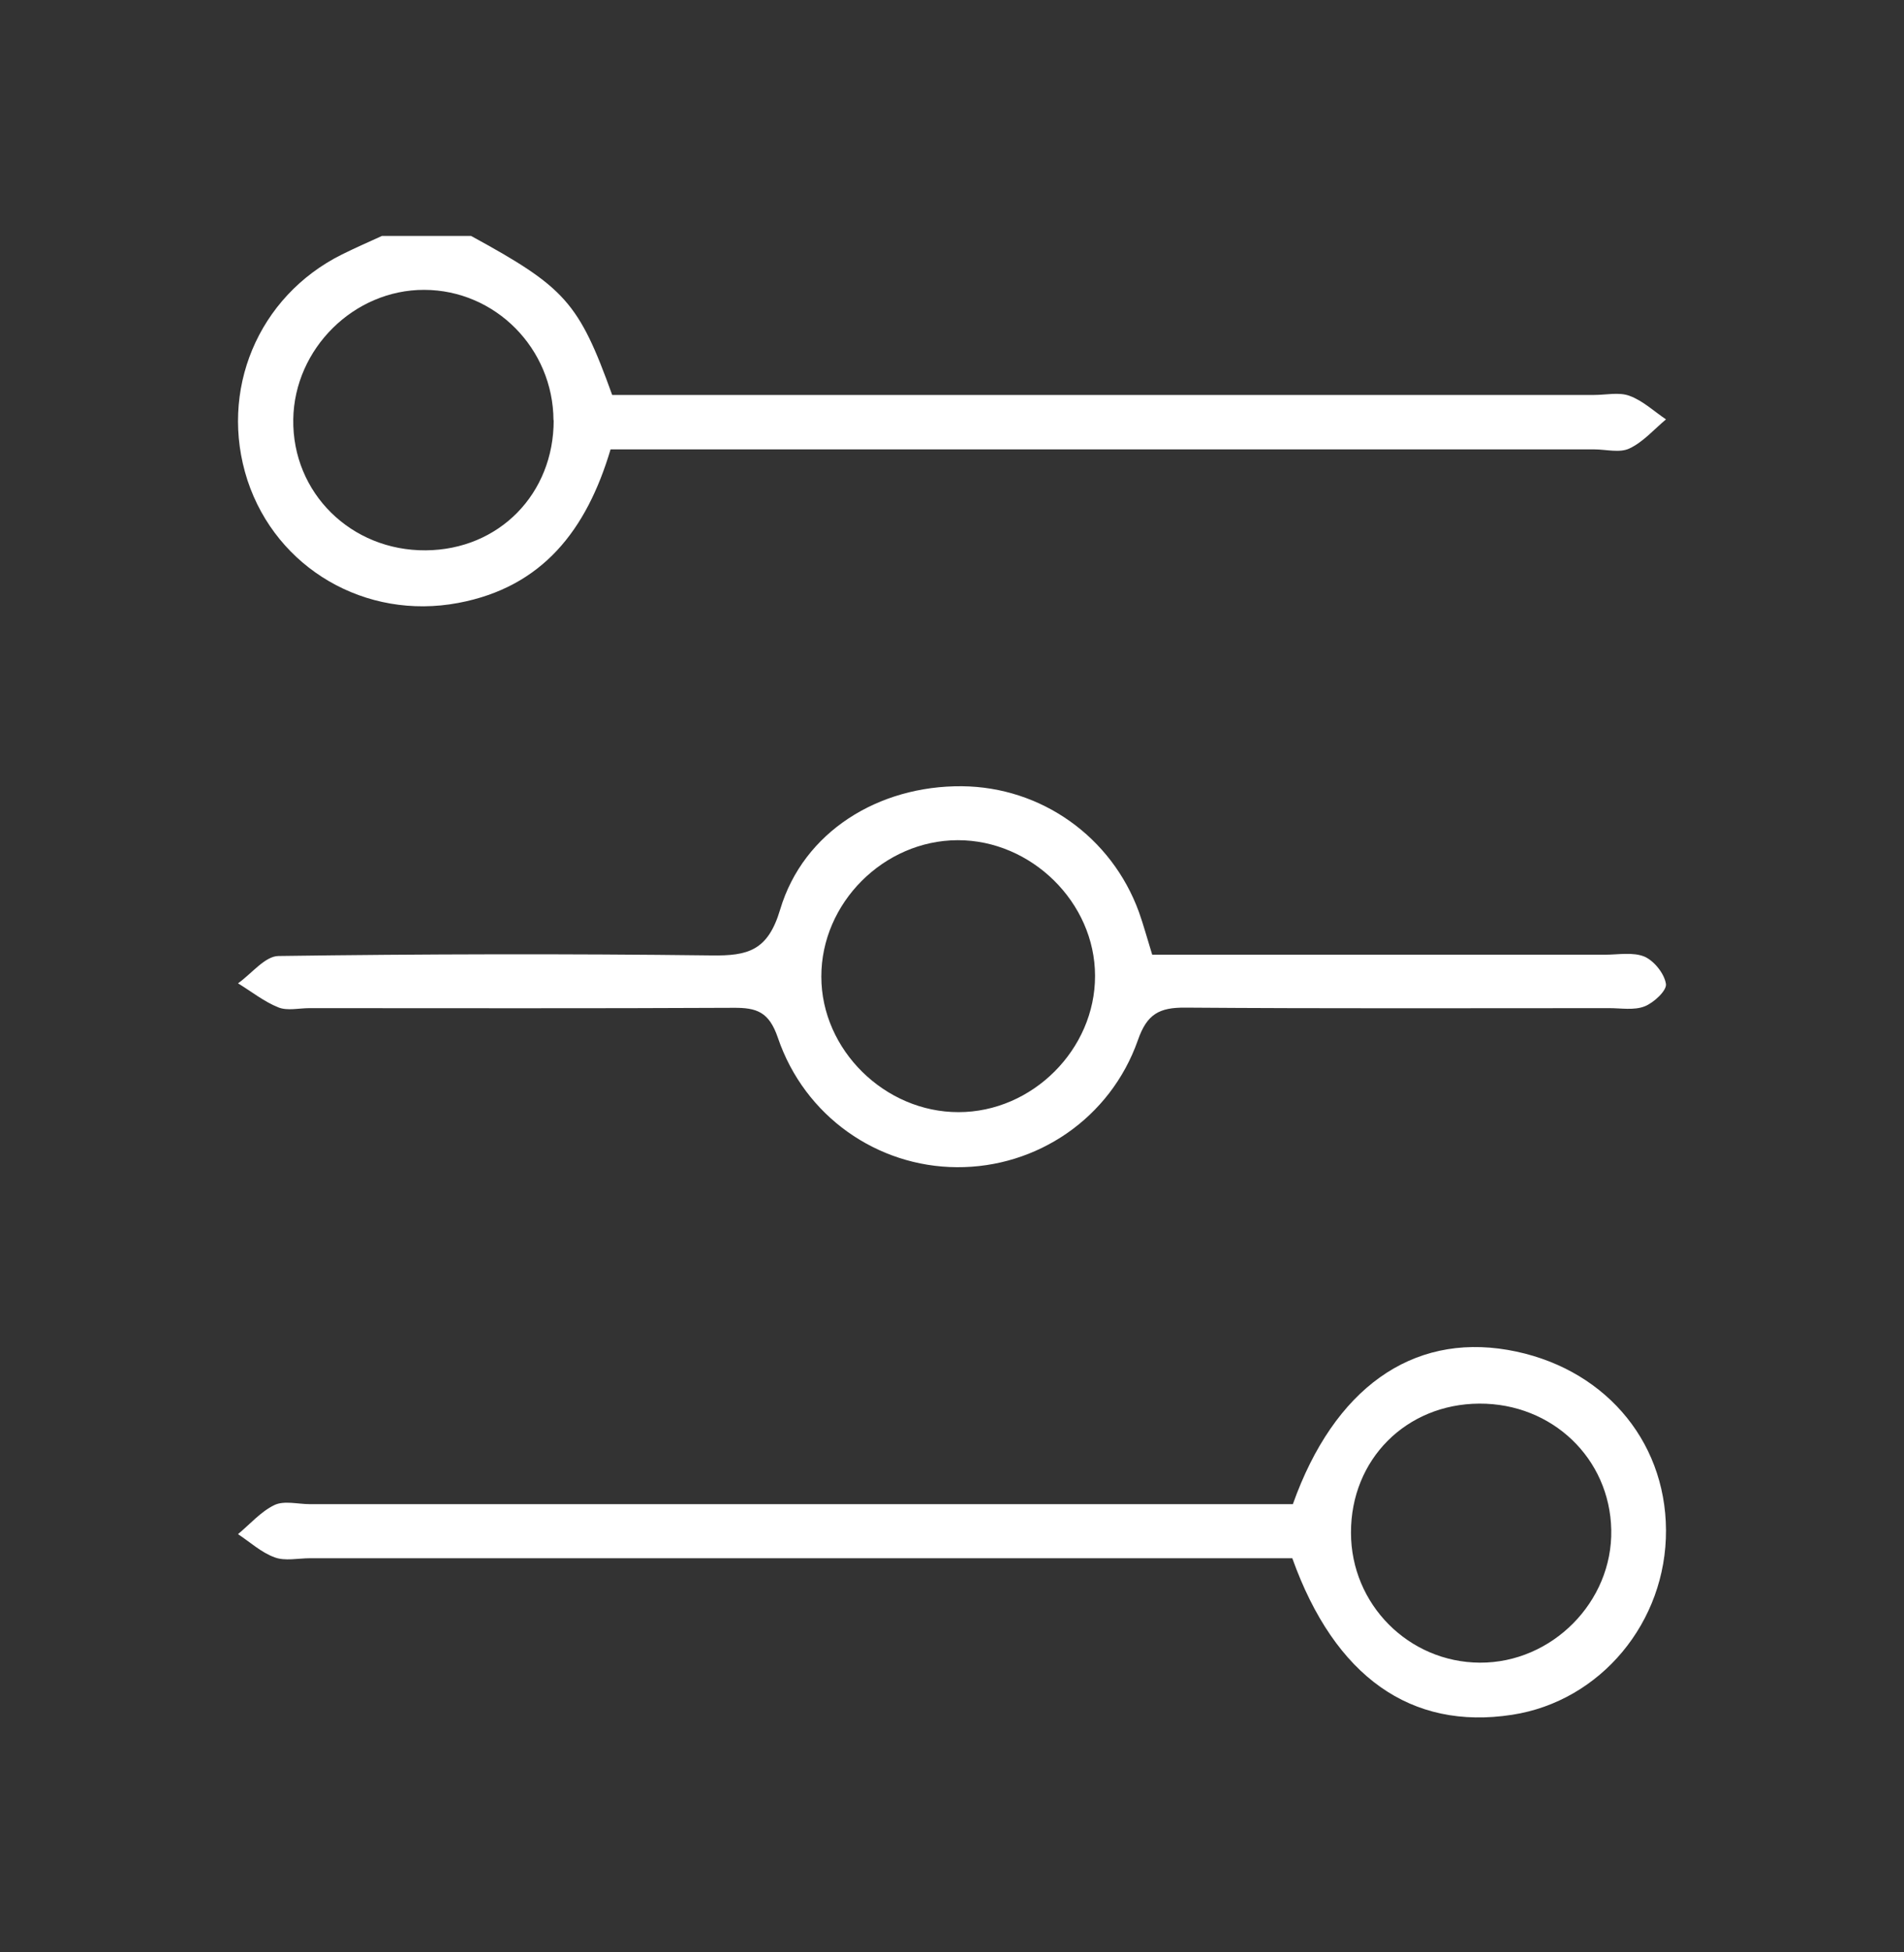
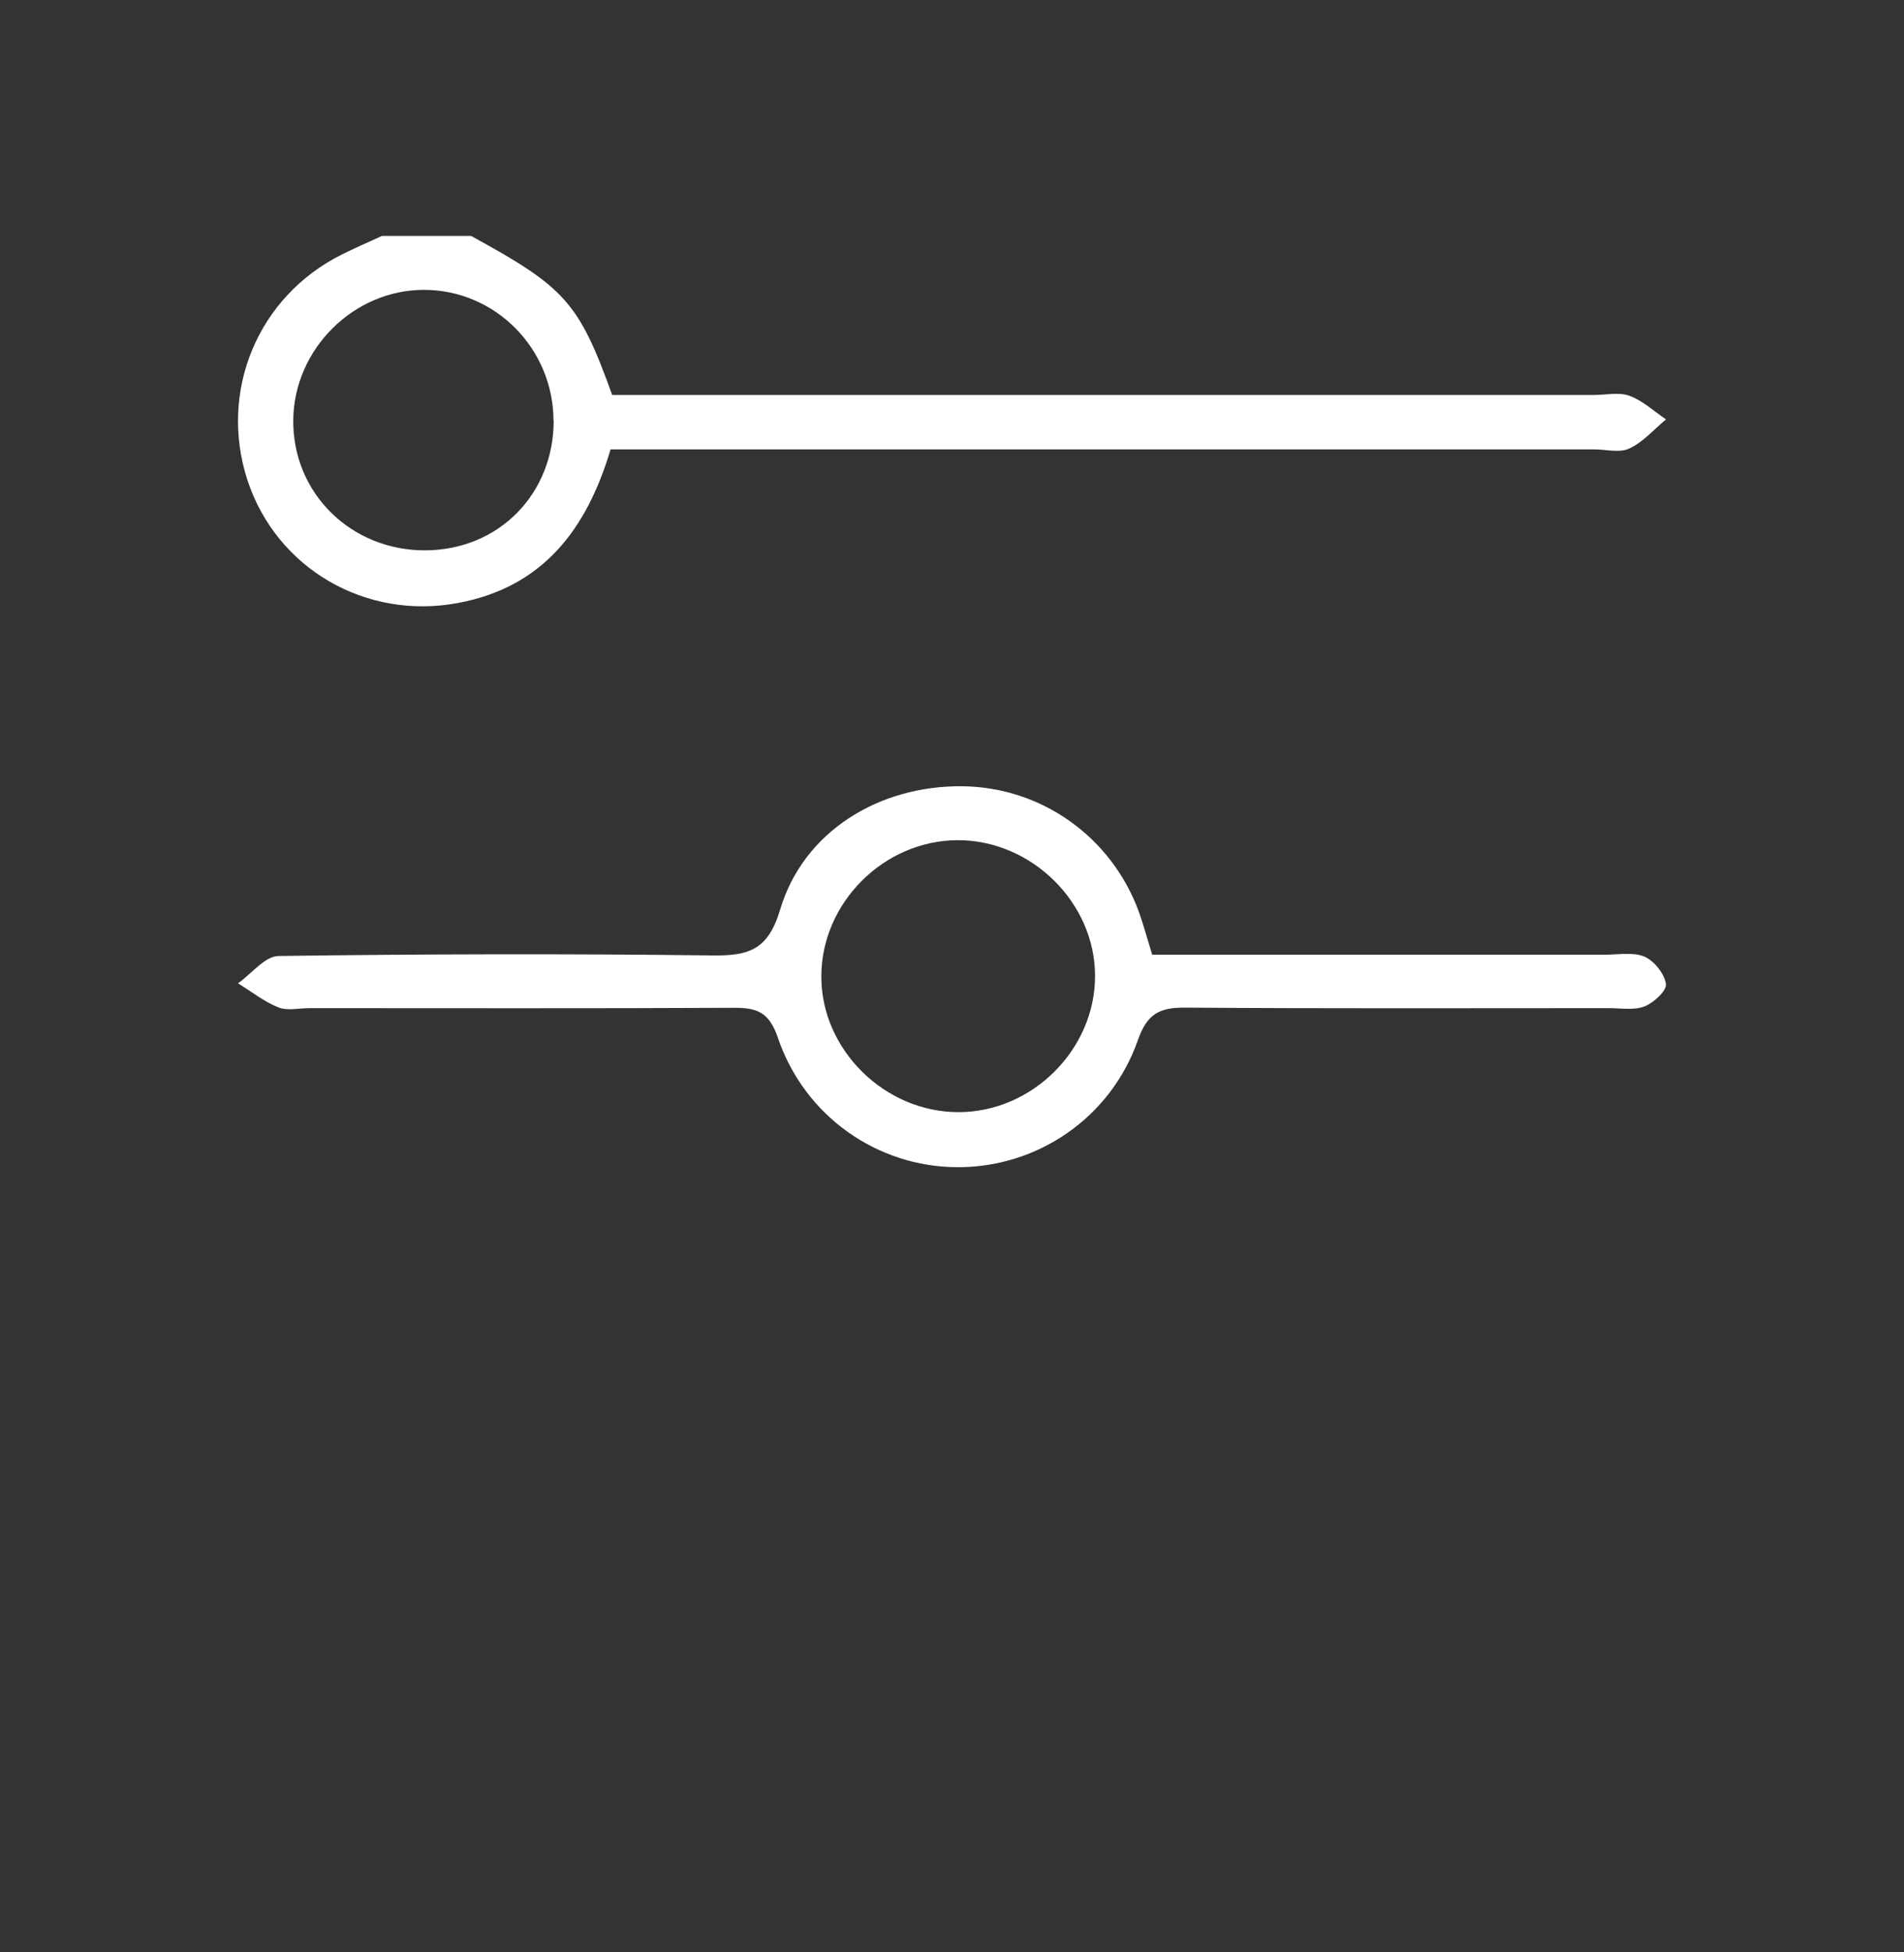
<svg xmlns="http://www.w3.org/2000/svg" width="40" height="41" viewBox="0 0 40 41" fill="none">
  <rect x="0" y="0" width="40" height="41" fill="#333333" stroke="none" />
  <path d="M9.897 4.955C11.873 6.034 12.159 6.347 12.861 8.294C13.196 8.294 13.566 8.294 13.931 8.294C20.45 8.294 26.973 8.294 33.492 8.294C33.741 8.294 34.016 8.23 34.235 8.313C34.514 8.415 34.747 8.637 35 8.807C34.747 9.018 34.521 9.282 34.231 9.418C34.027 9.516 33.741 9.437 33.492 9.437C26.973 9.437 20.45 9.437 13.931 9.437C13.562 9.437 13.189 9.437 12.827 9.437C12.322 11.134 11.394 12.33 9.626 12.662C7.68 13.028 5.81 11.938 5.199 10.086C4.589 8.211 5.418 6.223 7.183 5.344C7.458 5.208 7.741 5.083 8.023 4.955C8.649 4.955 9.271 4.955 9.897 4.955ZM11.628 8.826C11.62 7.317 10.406 6.091 8.913 6.087C7.435 6.083 6.183 7.324 6.161 8.807C6.138 10.35 7.375 11.568 8.943 11.557C10.482 11.546 11.635 10.373 11.632 8.822L11.628 8.826Z" fill="white" />
  <path d="M24.202 20.049C27.406 20.049 30.56 20.049 33.715 20.049C33.994 20.049 34.308 19.989 34.55 20.09C34.754 20.181 34.969 20.451 34.999 20.665C35.018 20.803 34.742 21.059 34.55 21.134C34.33 21.22 34.058 21.171 33.809 21.171C30.84 21.171 27.87 21.182 24.901 21.16C24.357 21.156 24.096 21.291 23.904 21.847C23.326 23.486 21.781 24.522 20.103 24.511C18.437 24.503 16.904 23.449 16.341 21.79C16.156 21.25 15.899 21.16 15.408 21.164C12.438 21.179 9.469 21.171 6.5 21.171C6.281 21.171 6.039 21.231 5.85 21.156C5.548 21.036 5.283 20.822 5 20.65C5.283 20.451 5.567 20.079 5.85 20.076C8.88 20.034 11.913 20.027 14.943 20.064C15.717 20.076 16.133 19.963 16.39 19.1C16.877 17.468 18.456 16.496 20.209 16.511C21.875 16.526 23.352 17.573 23.927 19.152C24.021 19.415 24.093 19.685 24.206 20.049H24.202ZM20.137 23.355C21.69 23.355 23.009 22.034 23.005 20.492C23.005 18.954 21.667 17.64 20.119 17.644C18.566 17.648 17.251 18.965 17.255 20.511C17.255 22.045 18.588 23.359 20.141 23.355H20.137Z" fill="white" />
-   <path d="M27.161 31.587C28.028 29.154 29.661 28.003 31.674 28.348C33.65 28.689 34.989 30.211 35 32.13C35.011 34.061 33.627 35.726 31.765 36.011C29.649 36.337 28.043 35.219 27.149 32.723H26.078C19.555 32.723 13.035 32.723 6.512 32.723C6.263 32.723 5.988 32.787 5.769 32.704C5.49 32.603 5.256 32.386 5 32.217C5.253 32.007 5.479 31.744 5.765 31.606C5.969 31.508 6.256 31.587 6.505 31.587C13.028 31.587 19.547 31.587 26.071 31.587H27.157H27.161ZM31.078 29.476C29.54 29.484 28.378 30.65 28.382 32.187C28.382 33.69 29.593 34.908 31.09 34.916C32.605 34.923 33.88 33.638 33.85 32.127C33.82 30.627 32.609 29.469 31.078 29.476Z" fill="white" />
</svg>